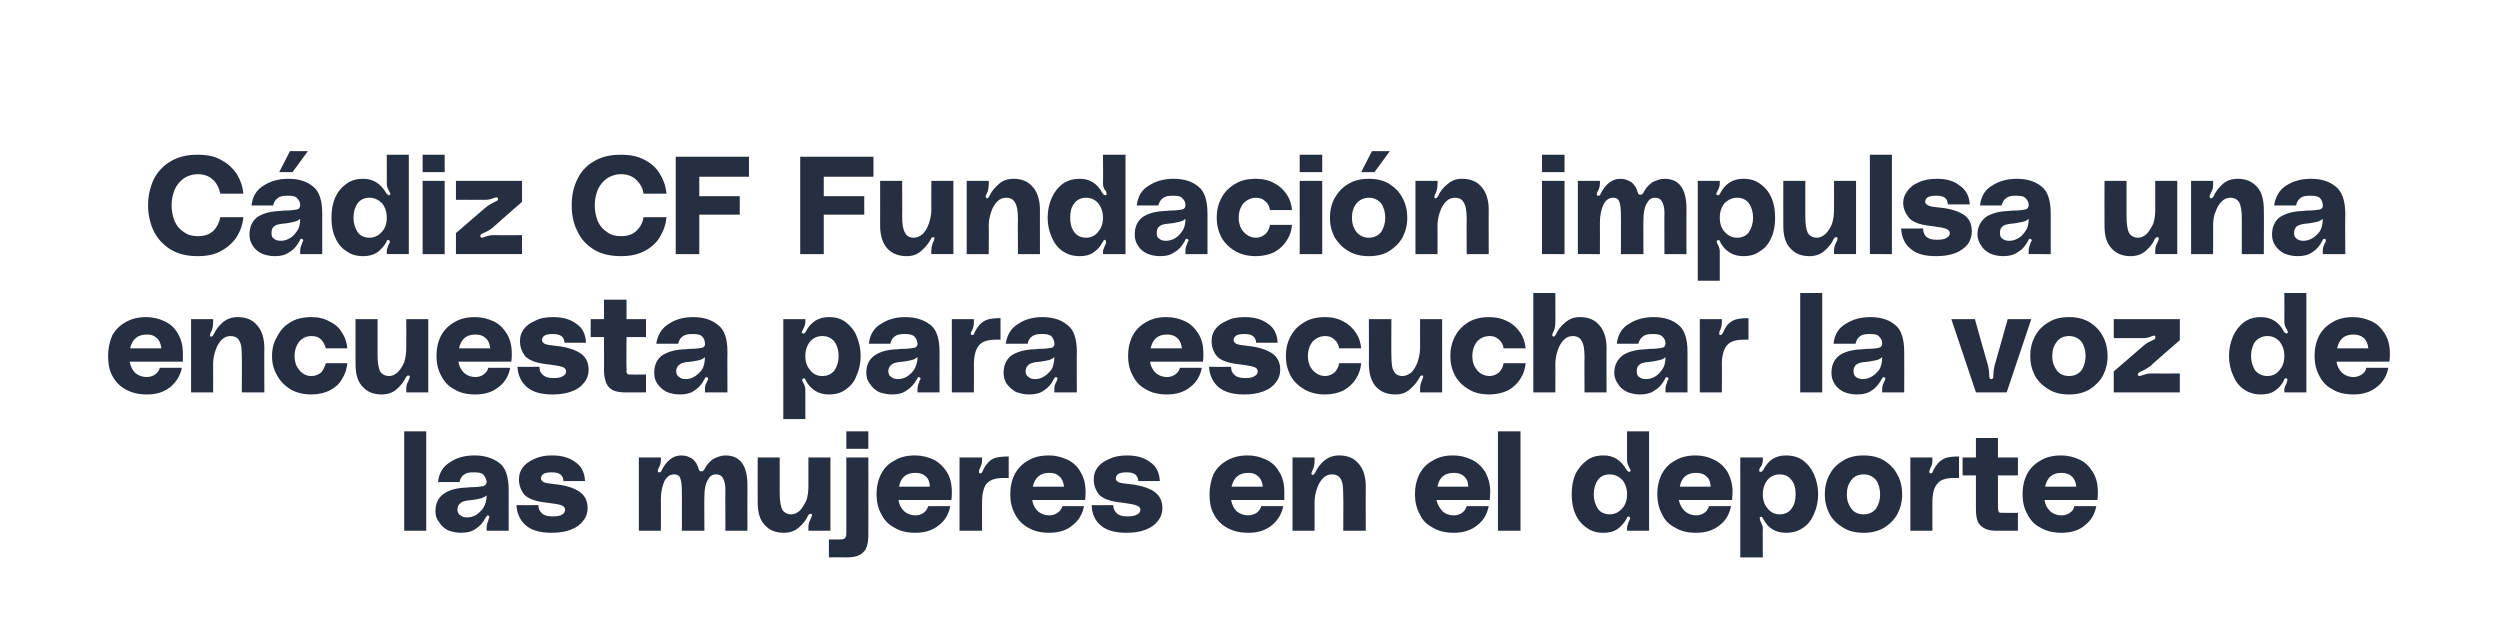
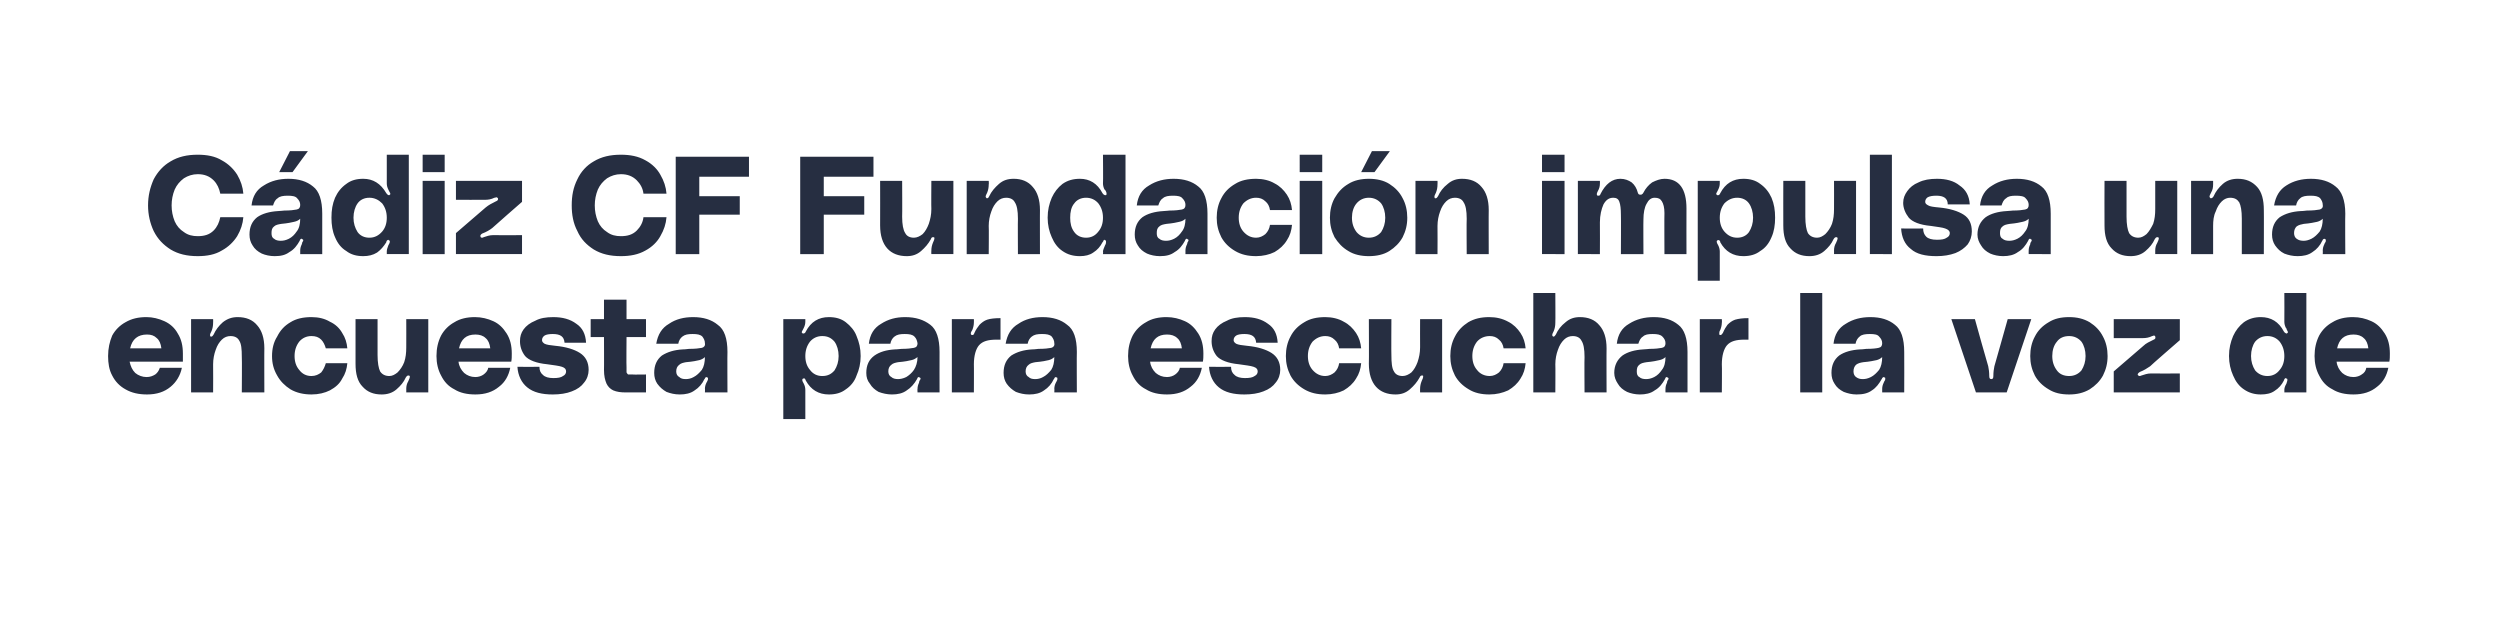
<svg xmlns="http://www.w3.org/2000/svg" version="1.1" width="488px" height="122.2px" viewBox="0 -28 488 122.2" style="top:-28px">
  <desc>C diz CF Fundaci n impulsa una encuesta para escuchar la voz de las mujeres en el deporte</desc>
  <defs />
  <g id="Polygon40141">
-     <path d="m83.2 56.2v19.4h-4.3V56.2h4.3zM85 71.8c0-1.5.5-2.6 1.6-3.4c1-.7 2.3-1.1 4-1.2c.6 0 1-.1 1.3-.1c1.1 0 1.9-.1 2.4-.2c.4-.1.7-.4.7-.9c-.1-.5-.3-.9-.6-1.3c-.4-.4-1-.5-1.9-.5c-.9 0-1.5.1-2 .5c-.4.3-.7.8-.8 1.4h-4.2c.2-1.8 1-3.1 2.4-3.9c1.3-.9 2.9-1.3 4.7-1.3c2 0 3.6.5 4.9 1.5c1.2.9 1.8 2.7 1.8 5.3c-.02.02 0 7.9 0 7.9H95s-.04-.73 0-.7c0-.4.1-.8.3-1.2c0-.1 0-.2.1-.4c.1-.1.1-.3.1-.4c0-.1 0-.2-.1-.2l-.1-.1c-.2 0-.3.1-.3.2c-.1.1-.1.2-.2.2c-.4.9-1.1 1.7-1.9 2.2c-.8.6-1.8.8-2.9.8c-.9 0-1.8-.2-2.6-.5c-.7-.4-1.3-.9-1.7-1.6c-.5-.6-.7-1.3-.7-2.1zm10-3.1c-.4.3-.8.5-1.2.6c-.4.1-1.3.3-2.6.4c-.5.1-1 .2-1.3.5c-.4.3-.6.7-.6 1.3c0 .5.2.9.6 1.1c.3.3.8.4 1.3.4c.4 0 1-.1 1.6-.4c.5-.3 1.1-.8 1.5-1.4c.4-.6.7-1.5.7-2.5zm10.1 1.9c0 .7.2 1.2.7 1.6c.4.4 1.1.6 2 .6c.9 0 1.6-.1 2-.4c.3-.2.5-.5.5-.9c0-.4-.2-.7-.8-.9c-.6-.2-1.5-.3-2.9-.5c-2.1-.2-3.6-.8-4.3-1.6c-.7-.9-1-1.9-1-2.9c0-.9.2-1.6.7-2.3c.5-.7 1.3-1.3 2.3-1.7c1-.5 2.1-.7 3.5-.7c1.8 0 3.3.4 4.5 1.3c1.2.8 1.8 2 1.9 3.7H110c-.1-1.2-.8-1.7-2.3-1.7c-.7 0-1.3.1-1.6.3c-.3.2-.5.5-.5.9c0 .3.2.5.5.7c.4.2 1.1.3 2.1.4c2.1.2 3.7.7 4.8 1.4c1.1.7 1.7 1.8 1.7 3.3c0 .9-.3 1.8-.9 2.5c-.5.7-1.3 1.3-2.4 1.7c-1 .4-2.3.6-3.7.6c-2.1 0-3.8-.4-5-1.4c-1.1-.9-1.8-2.3-1.9-4c.04.03 4.3 0 4.3 0c0 0 .01.03 0 0zm36.5-9.7c2.9 0 4.3 2 4.3 5.8c-.02.04 0 8.9 0 8.9h-4.3s-.04-7.99 0-8c0-1.1-.2-1.8-.5-2.3c-.3-.5-.7-.7-1.4-.7c-.7 0-1.2.4-1.6 1.2c-.4.7-.6 1.8-.6 3c-.05 0 0 6.8 0 6.8h-4.4s.03-7.67 0-7.7c0-1.1-.1-2-.3-2.5c-.2-.6-.6-.8-1.2-.8c-.8 0-1.4.4-1.9 1.3c-.4.9-.7 2.1-.7 3.5c.03-.01 0 6.2 0 6.2h-4.3V61.3h4.3s.03.58 0 .6c0 .4-.1.9-.4 1.4c-.1.2-.2.4-.2.6c0 .2.1.3.2.3h.1c.1 0 .2 0 .3-.1c.1-.1.1-.2.1-.2c1-2 2.3-3 3.9-3c.9 0 1.6.3 2.2.7c.6.5 1 1.2 1.2 2c.1.3.2.4.5.4c.2 0 .3 0 .3-.1c.1 0 .2-.1.3-.3c.4-.8 1-1.5 1.7-2c.8-.4 1.6-.7 2.4-.7zM153 76c-1.6 0-2.8-.5-3.7-1.5c-1-1-1.4-2.5-1.4-4.5c-.02-.02 0-8.7 0-8.7h4.3v7c0 1.5.2 2.6.5 3.2c.4.6 1 .9 1.8.9c.6 0 1.1-.3 1.6-.7c.5-.5.9-1.2 1.3-2c.3-.9.4-1.8.4-2.9v-5.5h4.3v14.3h-4.3v-.7c0-.5.1-1 .4-1.5c.2-.4.3-.7.3-.9c0-.1-.1-.2-.2-.2h-.1c-.2 0-.3.1-.5.4c-.4.9-1 1.6-1.8 2.3c-.8.7-1.8 1-2.9 1zm12.2-19.8h4.3v3.4h-4.3v-3.4zm4.3 20.2c0 1.6-.3 2.8-1 3.4c-.7.7-1.7 1-3.2 1c-.04-.02-3.5 0-3.5 0v-3.5s2.01.03 2 0c.4 0 .7 0 .9-.1c.2-.1.3-.2.4-.4c.1-.2.1-.5.1-1V61.3h4.3s.03 15.06 0 15.1zm16.3-8.4c0 .6 0 1.1-.1 1.6h-10.3c.1.9.5 1.6 1.1 2.2c.6.5 1.3.8 2.2.8c.6 0 1.2-.2 1.6-.5c.4-.3.7-.7.9-1.3h4.3c-.3 1.5-1 2.8-2.2 3.7c-1.2 1-2.7 1.5-4.6 1.5c-1.6 0-3-.3-4.1-1c-1.2-.6-2-1.5-2.6-2.7c-.6-1.1-.9-2.4-.9-3.8c0-1.5.3-2.8.9-4c.6-1.1 1.4-2 2.6-2.6c1.1-.7 2.5-1 4-1c1.3 0 2.5.3 3.6.8c1 .5 1.9 1.3 2.6 2.4c.7 1.1 1 2.4 1 3.9zm-7.1-3.7c-1.8 0-2.9.9-3.2 2.7h6c0-.9-.3-1.6-.8-2c-.5-.5-1.2-.7-2-.7zm12.7.1c.1 0 .3-.1.4-.4c.3-.7.6-1.2 1-1.6c.3-.4.8-.8 1.4-1c.7-.2 1.6-.3 2.7-.3v4.2h-.9c-1.6 0-2.7.3-3.4 1.1c-.6.7-.9 2-.9 3.7c-.03-.04 0 5.5 0 5.5h-4.4V61.3h4.4s-.03.69 0 .7c0 .4-.2.9-.4 1.4c-.2.3-.2.5-.2.7c0 .2.1.3.2.3h.1zm20.5 3.6c0 .6 0 1.1-.1 1.6h-10.3c.1.9.5 1.6 1.1 2.2c.6.5 1.3.8 2.2.8c.7 0 1.2-.2 1.6-.5c.5-.3.8-.7 1-1.3h4.2c-.3 1.5-1 2.8-2.2 3.7c-1.1 1-2.7 1.5-4.6 1.5c-1.6 0-2.9-.3-4.1-1c-1.1-.6-2-1.5-2.6-2.7c-.6-1.1-.9-2.4-.9-3.8c0-1.5.3-2.8.9-4c.6-1.1 1.5-2 2.6-2.6c1.1-.7 2.5-1 4.1-1c1.2 0 2.4.3 3.5.8c1.1.5 2 1.3 2.6 2.4c.7 1.1 1 2.4 1 3.9zm-7.1-3.7c-1.7 0-2.8.9-3.2 2.7h6.1c-.1-.9-.4-1.6-.9-2c-.5-.5-1.1-.7-2-.7zm12.5 6.3c0 .7.3 1.2.7 1.6c.4.4 1.1.6 2 .6c.9 0 1.6-.1 2-.4c.4-.2.6-.5.6-.9c0-.4-.3-.7-.9-.9c-.6-.2-1.5-.3-2.8-.5c-2.2-.2-3.7-.8-4.4-1.6c-.7-.9-1-1.9-1-2.9c0-.9.2-1.6.7-2.3c.5-.7 1.3-1.3 2.3-1.7c1-.5 2.2-.7 3.5-.7c1.8 0 3.3.4 4.5 1.3c1.2.8 1.8 2 1.9 3.7h-4.2c-.1-1.2-.8-1.7-2.3-1.7c-.7 0-1.2.1-1.6.3c-.3.2-.5.5-.5.9c0 .3.2.5.5.7c.4.2 1.1.3 2.2.4c2 .2 3.6.7 4.7 1.4c1.1.7 1.7 1.8 1.7 3.3c0 .9-.3 1.8-.9 2.5c-.5.7-1.3 1.3-2.4 1.7c-1 .4-2.2.6-3.7.6c-2.1 0-3.8-.4-5-1.4c-1.1-.9-1.8-2.3-1.8-4c-.05.03 4.2 0 4.2 0c0 0 .02.03 0 0zm33.4-2.6v1.6h-10.4c.2.9.5 1.6 1.1 2.2c.6.5 1.4.8 2.2.8c.7 0 1.2-.2 1.7-.5c.4-.3.7-.7.9-1.3h4.3c-.3 1.5-1.1 2.8-2.2 3.7c-1.2 1-2.7 1.5-4.6 1.5c-1.6 0-3-.3-4.2-1c-1.1-.6-2-1.5-2.6-2.7c-.6-1.1-.8-2.4-.8-3.8c0-1.5.3-2.8.8-4c.6-1.1 1.5-2 2.6-2.6c1.2-.7 2.5-1 4.1-1c1.3 0 2.4.3 3.5.8c1.1.5 2 1.3 2.6 2.4c.7 1.1 1 2.4 1 3.9zm-7-3.7c-1.8 0-2.9.9-3.3 2.7h6.1c-.1-.9-.4-1.6-.9-2c-.5-.5-1.1-.7-1.9-.7zm17.7-3.4c1.6 0 2.9.5 3.8 1.6c.9 1 1.4 2.5 1.4 4.5c-.03-.04 0 8.6 0 8.6h-4.4s.05-6.91 0-6.9c0-1.6-.1-2.6-.5-3.2c-.3-.6-.9-.9-1.7-.9c-.6 0-1.2.2-1.7.7c-.5.5-.9 1.1-1.2 2c-.3.8-.5 1.8-.5 2.8c.03.02 0 5.5 0 5.5h-4.3V61.3h4.3s.03.72 0 .7c0 .6-.1 1.1-.3 1.6c-.2.4-.3.6-.3.8c0 .1 0 .2.1.3h.2c.1 0 .3-.2.4-.4c.4-.9 1-1.7 1.8-2.4c.9-.7 1.8-1 2.9-1zm29.5 7.1c0 .6-.1 1.1-.1 1.6h-10.4c.2.9.6 1.6 1.2 2.2c.5.5 1.3.8 2.2.8c.6 0 1.2-.2 1.6-.5c.4-.3.7-.7.9-1.3h4.3c-.3 1.5-1 2.8-2.2 3.7c-1.2 1-2.7 1.5-4.6 1.5c-1.6 0-3-.3-4.1-1c-1.2-.6-2.1-1.5-2.6-2.7c-.6-1.1-.9-2.4-.9-3.8c0-1.5.3-2.8.9-4c.6-1.1 1.4-2 2.6-2.6c1.1-.7 2.4-1 4-1c1.3 0 2.4.3 3.5.8c1.1.5 2 1.3 2.7 2.4c.6 1.1 1 2.4 1 3.9zm-7.1-3.7c-1.8 0-2.9.9-3.2 2.7h6c0-.9-.3-1.6-.8-2c-.5-.5-1.2-.7-2-.7zm13-8.1v19.4h-4.4V56.2h4.4zm25.1 19.4h-4.3v-.5c0-.3.1-.7.3-1.2c.2-.3.3-.6.3-.7c0-.2-.1-.3-.2-.3l-.1-.1c-.1 0-.2.1-.3.2c-.1.2-.1.2-.1.3c-.5.8-1.1 1.5-1.8 2c-.8.5-1.6.7-2.7.7c-1.3 0-2.4-.3-3.3-1c-.9-.6-1.7-1.5-2.2-2.7c-.5-1.1-.7-2.4-.7-3.8c0-1.5.2-2.7.7-3.9c.5-1.1 1.3-2 2.2-2.7c.9-.7 2-1 3.3-1c2 0 3.4.9 4.5 2.8c.1.1.2.3.3.3c0 .1.2.1.3.1l.2-.2c0-.2-.1-.3-.2-.5l-.2-.4c-.2-.4-.3-.8-.3-1.2v-5.6h4.3v19.4zm-7.7-3.2c1 0 1.8-.4 2.5-1.2c.6-.7.9-1.6.9-2.7c0-1.1-.3-2-.9-2.8c-.7-.7-1.5-1.1-2.5-1.1c-1 0-1.8.4-2.3 1.1c-.5.7-.8 1.7-.8 2.8c0 1.1.3 2 .8 2.8c.5.7 1.3 1.1 2.3 1.1zm24-4.4c0 .6-.1 1.1-.1 1.6h-10.4c.2.9.6 1.6 1.2 2.2c.6.5 1.3.8 2.2.8c.6 0 1.2-.2 1.6-.5c.4-.3.7-.7.9-1.3h4.3c-.3 1.5-1 2.8-2.2 3.7c-1.2 1-2.7 1.5-4.6 1.5c-1.6 0-3-.3-4.1-1c-1.2-.6-2.1-1.5-2.6-2.7c-.6-1.1-.9-2.4-.9-3.8c0-1.5.3-2.8.9-4c.6-1.1 1.4-2 2.6-2.6c1.1-.7 2.5-1 4-1c1.3 0 2.5.3 3.5.8c1.1.5 2 1.3 2.7 2.4c.6 1.1 1 2.4 1 3.9zm-7.1-3.7c-1.8 0-2.9.9-3.2 2.7h6c0-.9-.3-1.6-.8-2c-.5-.5-1.2-.7-2-.7zm13-2.5c0 .4-.1.8-.3 1.2c-.1 0-.1.2-.3.4c-.1.2-.1.3-.1.5c0 0 0 .1.1.2h.2c.2 0 .3-.1.5-.4c1-1.9 2.4-2.8 4.4-2.8c1.3 0 2.4.3 3.4 1c.9.7 1.6 1.6 2.1 2.7c.5 1.2.8 2.4.8 3.9c0 1.4-.3 2.7-.8 3.8c-.5 1.2-1.2 2.1-2.1 2.7c-1 .7-2.1 1-3.4 1c-2 0-3.5-.9-4.4-2.7c-.1-.2-.2-.3-.3-.4c0 0-.1-.1-.2 0c-.2 0-.2.1-.2.3c0 .1.1.4.2.7c.2.4.4.8.4 1.2c-.04-.01 0 5.7 0 5.7h-4.4V61.3h4.4v.5s-.04-.02 0 0zm3.3 10.6c1 0 1.8-.4 2.3-1.1c.6-.8.8-1.7.8-2.8c0-1.1-.2-2.1-.8-2.8c-.5-.7-1.3-1.1-2.3-1.1c-1 0-1.8.4-2.4 1.1c-.6.8-.9 1.7-.9 2.8c0 1.1.3 2 .9 2.7c.6.8 1.4 1.2 2.4 1.2zm16.4-11.5c1.5 0 2.8.3 4 1c1.1.7 2 1.6 2.6 2.8c.6 1.1.9 2.4.9 3.8c0 1.4-.3 2.6-.9 3.8c-.6 1.1-1.5 2-2.6 2.7c-1.2.7-2.5 1-4 1c-1.6 0-2.9-.3-4-1c-1.2-.7-2.1-1.6-2.7-2.7c-.6-1.2-.9-2.4-.9-3.8c0-1.4.3-2.7.9-3.8c.6-1.2 1.5-2.1 2.7-2.8c1.1-.7 2.4-1 4-1zm0 11.5c1 0 1.8-.4 2.4-1.1c.5-.8.8-1.7.8-2.8c0-1.1-.3-2.1-.8-2.8c-.6-.7-1.4-1.1-2.4-1.1c-1.1 0-1.9.4-2.4 1.1c-.6.7-.9 1.7-.9 2.8c0 1.1.3 2 .9 2.8c.5.7 1.3 1.1 2.4 1.1zm13.1-8c.2 0 .3-.1.4-.4c.3-.7.7-1.2 1-1.6c.4-.4.9-.8 1.5-1c.6-.2 1.5-.3 2.6-.3v4.2h-.9c-1.6 0-2.7.3-3.3 1.1c-.7.7-1 2-1 3.7v5.5h-4.3V61.3h4.3v.7c0 .4-.1.9-.4 1.4c-.1.3-.2.5-.2.7c0 .2.1.3.3.3zm13.1.4v5.9c0 .5 0 .9.1 1c0 .2.1.3.3.4h.9c.01.04 2.6 0 2.6 0v3.5h-4c-1 0-1.8-.1-2.4-.4c-.6-.3-1.1-.7-1.4-1.3c-.3-.7-.4-1.5-.4-2.7v-6.4h-2.6v-3.5h2.6v-3.8h4.3v3.8h3.9v3.5H390zm19.5 3.2c0 .6 0 1.1-.1 1.6h-10.3c.1.9.5 1.6 1.1 2.2c.6.5 1.3.8 2.2.8c.7 0 1.2-.2 1.6-.5c.5-.3.8-.7.9-1.3h4.3c-.3 1.5-1 2.8-2.2 3.7c-1.1 1-2.7 1.5-4.6 1.5c-1.6 0-2.9-.3-4.1-1c-1.2-.6-2-1.5-2.6-2.7c-.6-1.1-.9-2.4-.9-3.8c0-1.5.3-2.8.9-4c.6-1.1 1.5-2 2.6-2.6c1.1-.7 2.5-1 4.1-1c1.2 0 2.4.3 3.5.8c1.1.5 1.9 1.3 2.6 2.4c.7 1.1 1 2.4 1 3.9zm-7.1-3.7c-1.8 0-2.8.9-3.2 2.7h6.1c-.1-.9-.4-1.6-.9-2c-.5-.5-1.2-.7-2-.7z" stroke="none" fill="#262e41" />
-   </g>
+     </g>
  <g id="Polygon40140">
    <path d="m35.7 41v1.6H25.3c.2.9.5 1.6 1.1 2.2c.6.5 1.4.8 2.2.8c.7 0 1.2-.2 1.7-.5c.4-.3.7-.7.9-1.3h4.3c-.3 1.5-1.1 2.8-2.2 3.7c-1.2 1-2.7 1.5-4.6 1.5c-1.6 0-3-.3-4.2-1c-1.1-.6-2-1.5-2.6-2.7c-.6-1.1-.8-2.4-.8-3.8c0-1.5.3-2.8.8-4c.6-1.1 1.5-2 2.6-2.6c1.2-.7 2.5-1 4.1-1c1.2 0 2.4.3 3.5.8c1.1.5 2 1.3 2.6 2.4c.7 1.1 1 2.4 1 3.9zm-7-3.7c-1.8 0-2.9.9-3.3 2.7h6.1c-.1-.9-.4-1.6-.9-2c-.5-.5-1.1-.7-1.9-.7zm17.7-3.4c1.6 0 2.9.5 3.8 1.6c.9 1 1.4 2.5 1.4 4.5c-.03-.04 0 8.6 0 8.6h-4.4s.05-6.91 0-6.9c0-1.6-.1-2.6-.5-3.2c-.3-.6-.9-.9-1.7-.9c-.6 0-1.2.2-1.7.7c-.5.5-.9 1.1-1.2 2c-.3.8-.5 1.8-.5 2.8c.03.02 0 5.5 0 5.5h-4.3V34.3h4.3s.03.72 0 .7c0 .6-.1 1.1-.3 1.6c-.2.4-.3.6-.3.8c0 .1 0 .2.1.3h.2c.1 0 .3-.2.4-.4c.4-.9 1-1.7 1.8-2.4c.9-.7 1.8-1 2.9-1zm6.7 7.6c0-1.4.3-2.7 1-3.8c.6-1.2 1.4-2.1 2.6-2.8c1.1-.7 2.5-1 4.1-1c1.4 0 2.6.3 3.6.9c1.1.5 1.9 1.3 2.4 2.2c.6.9.9 1.9 1 3h-4.2c-.2-.7-.5-1.3-.9-1.7c-.5-.5-1.1-.7-1.9-.7c-1 0-1.8.4-2.4 1.1c-.6.8-.9 1.7-.9 2.8c0 1.1.3 2 .9 2.7c.6.8 1.4 1.2 2.4 1.2c.8 0 1.4-.3 1.9-.7c.4-.5.7-1.1.9-1.8h4.2c-.1 1.1-.4 2.1-1 3c-.5 1-1.3 1.7-2.4 2.3c-1 .5-2.2.8-3.6.8c-1.5 0-2.9-.3-4.1-1c-1.1-.7-2-1.6-2.6-2.7c-.7-1.2-1-2.4-1-3.8zM74.5 49c-1.6 0-2.8-.5-3.7-1.5c-1-1-1.4-2.5-1.4-4.5c-.01-.02 0-8.7 0-8.7h4.3v7c0 1.5.2 2.6.5 3.2c.4.6 1 .9 1.8.9c.6 0 1.1-.3 1.6-.7c.5-.5 1-1.2 1.3-2c.3-.9.4-1.8.4-2.9c.02.02 0-5.5 0-5.5h4.3v14.3h-4.3s.02-.68 0-.7c0-.5.1-1 .4-1.5c.2-.4.3-.7.3-.9c0-.1-.1-.2-.2-.2h-.1c-.2 0-.3.1-.5.4c-.4.9-1 1.6-1.8 2.3c-.8.7-1.8 1-2.9 1zm25.4-8c0 .6 0 1.1-.1 1.6H89.5c.1.9.5 1.6 1.1 2.2c.6.5 1.3.8 2.2.8c.6 0 1.2-.2 1.6-.5c.4-.3.8-.7.9-1.3h4.3c-.3 1.5-1 2.8-2.2 3.7c-1.2 1-2.7 1.5-4.6 1.5c-1.6 0-3-.3-4.1-1c-1.2-.6-2-1.5-2.6-2.7c-.6-1.1-.9-2.4-.9-3.8c0-1.5.3-2.8.9-4c.6-1.1 1.5-2 2.6-2.6c1.1-.7 2.5-1 4-1c1.3 0 2.5.3 3.6.8c1.1.5 1.9 1.3 2.6 2.4c.7 1.1 1 2.4 1 3.9zm-7.1-3.7c-1.8 0-2.8.9-3.2 2.7h6.1c-.1-.9-.4-1.6-.9-2c-.5-.5-1.2-.7-2-.7zm12.5 6.3c0 .7.2 1.2.7 1.6c.4.4 1.1.6 2 .6c.9 0 1.5-.1 1.9-.4c.4-.2.6-.5.6-.9c0-.4-.2-.7-.8-.9c-.6-.2-1.5-.3-2.9-.5c-2.1-.2-3.6-.8-4.3-1.6c-.7-.9-1-1.9-1-2.9c0-.9.2-1.6.7-2.3c.5-.7 1.3-1.3 2.3-1.7c.9-.5 2.1-.7 3.5-.7c1.8 0 3.3.4 4.5 1.3c1.2.8 1.8 2 1.9 3.7h-4.2c-.1-1.2-.8-1.7-2.3-1.7c-.7 0-1.3.1-1.6.3c-.3.2-.5.5-.5.9c0 .3.2.5.5.7c.4.2 1.1.3 2.1.4c2.1.2 3.7.7 4.8 1.4c1.1.7 1.7 1.8 1.7 3.3c0 .9-.3 1.8-.9 2.5c-.5.7-1.3 1.3-2.4 1.7c-1 .4-2.3.6-3.7.6c-2.1 0-3.8-.4-5-1.4c-1.1-.9-1.8-2.3-1.9-4c.03.03 4.3 0 4.3 0c0 0 0 .03 0 0zm17-5.8s-.05 5.94 0 5.9v1c.1.2.2.3.3.4h.9c.05.04 2.6 0 2.6 0v3.5h-4c-.9 0-1.7-.1-2.4-.4c-.6-.3-1-.7-1.3-1.3c-.3-.7-.5-1.5-.5-2.7c.03.03 0-6.4 0-6.4h-2.6v-3.5h2.6v-3.8h4.4v3.8h3.8v3.5h-3.8zm5.4 7c0-1.5.5-2.6 1.5-3.4c1.1-.7 2.4-1.1 4.1-1.2c.6 0 1-.1 1.2-.1c1.2 0 2-.1 2.5-.2c.4-.1.7-.4.6-.9c0-.5-.2-.9-.5-1.3c-.4-.4-1-.5-1.9-.5c-.9 0-1.5.1-2 .5c-.4.3-.7.8-.8 1.4h-4.3c.3-1.8 1.1-3.1 2.5-3.9c1.3-.9 2.9-1.3 4.7-1.3c2 0 3.6.5 4.8 1.5c1.3.9 1.9 2.7 1.9 5.3c-.04.02 0 7.9 0 7.9h-4.4s.04-.73 0-.7c0-.4.1-.8.3-1.2c.1-.1.1-.2.2-.4c.1-.1.1-.3.1-.4c0-.1 0-.2-.1-.2l-.2-.1c-.1 0-.2.1-.3.2c0 .1 0 .2-.1.2c-.4.9-1.1 1.7-1.9 2.2c-.8.6-1.8.8-2.9.8c-1 0-1.8-.2-2.6-.5c-.7-.4-1.3-.9-1.8-1.6c-.4-.6-.6-1.3-.6-2.1zm9.9-3.1c-.3.3-.7.5-1.1.6c-.4.1-1.3.3-2.6.4c-.5.1-1 .2-1.3.5c-.4.3-.6.7-.6 1.3c0 .5.2.9.6 1.1c.3.3.7.4 1.3.4c.4 0 1-.1 1.5-.4c.6-.3 1.1-.8 1.6-1.4c.4-.6.6-1.5.6-2.5zm19.6-6.9c0 .4-.1.8-.3 1.2l-.2.4c-.1.2-.2.3-.2.5l.2.2h.1c.2 0 .4-.1.5-.4c1-1.9 2.5-2.8 4.5-2.8c1.3 0 2.4.3 3.3 1c.9.7 1.7 1.6 2.1 2.7c.5 1.2.8 2.4.8 3.9c0 1.4-.3 2.7-.8 3.8c-.4 1.2-1.2 2.1-2.1 2.7c-.9.7-2 1-3.3 1c-2 0-3.5-.9-4.5-2.7c-.1-.2-.1-.3-.2-.4c-.1 0-.2-.1-.3 0c-.1 0-.2.1-.2.3c0 .1.1.4.3.7c.2.4.3.8.3 1.2v5.7h-4.3V34.3h4.3v.5s-.01-.02 0 0zm3.3 10.6c1.1 0 1.8-.4 2.4-1.1c.5-.8.8-1.7.8-2.8c0-1.1-.3-2.1-.8-2.8c-.6-.7-1.3-1.1-2.4-1.1c-1 0-1.8.4-2.4 1.1c-.6.8-.9 1.7-.9 2.8c0 1.1.3 2 .9 2.7c.6.8 1.4 1.2 2.4 1.2zm8.6-.6c0-1.5.5-2.6 1.6-3.4c1-.7 2.3-1.1 4-1.2c.6 0 1-.1 1.3-.1c1.1 0 1.9-.1 2.4-.2c.5-.1.7-.4.7-.9c-.1-.5-.2-.9-.6-1.3c-.4-.4-1-.5-1.9-.5c-.9 0-1.5.1-2 .5c-.4.3-.7.8-.8 1.4h-4.2c.2-1.8 1-3.1 2.4-3.9c1.4-.9 2.9-1.3 4.7-1.3c2 0 3.6.5 4.9 1.5c1.2.9 1.8 2.7 1.8 5.3c-.02.02 0 7.9 0 7.9h-4.3s-.04-.73 0-.7c0-.4.1-.8.3-1.2c0-.1 0-.2.1-.4c.1-.1.2-.3.2-.4c0-.1-.1-.2-.2-.2l-.1-.1c-.2 0-.3.1-.3.2c-.1.1-.1.2-.1.2c-.5.9-1.2 1.7-2 2.2c-.8.6-1.8.8-2.9.8c-.9 0-1.8-.2-2.6-.5c-.7-.4-1.3-.9-1.7-1.6c-.5-.6-.7-1.3-.7-2.1zm10-3.1c-.4.3-.7.5-1.2.6c-.4.1-1.3.3-2.6.4c-.5.1-1 .2-1.3.5c-.4.3-.6.7-.6 1.3c0 .5.2.9.6 1.1c.3.3.8.4 1.3.4c.4 0 1-.1 1.6-.4c.5-.3 1.1-.8 1.5-1.4c.4-.6.7-1.5.7-2.5zm10.7-4.3c.2 0 .3-.1.4-.4c.3-.7.7-1.2 1-1.6c.4-.4.9-.8 1.5-1c.6-.2 1.5-.3 2.6-.3v4.2h-.8c-1.6 0-2.7.3-3.4 1.1c-.6.7-1 2-1 3.7c.03-.04 0 5.5 0 5.5h-4.3V34.3h4.3s.03.69 0 .7c0 .4-.1.9-.3 1.4c-.2.3-.3.5-.3.7c0 .2.1.3.3.3zm6.1 7.4c0-1.5.5-2.6 1.5-3.4c1.1-.7 2.4-1.1 4.1-1.2c.6 0 1-.1 1.2-.1c1.2 0 2-.1 2.5-.2c.4-.1.7-.4.6-.9c0-.5-.2-.9-.5-1.3c-.4-.4-1-.5-1.9-.5c-.9 0-1.5.1-2 .5c-.4.3-.7.8-.8 1.4h-4.3c.3-1.8 1.1-3.1 2.5-3.9c1.3-.9 2.9-1.3 4.7-1.3c2 0 3.6.5 4.8 1.5c1.3.9 1.9 2.7 1.9 5.3c-.04.02 0 7.9 0 7.9h-4.4s.04-.73 0-.7c0-.4.1-.8.3-1.2c.1-.1.1-.2.2-.4c.1-.1.1-.3.1-.4c0-.1 0-.2-.1-.2l-.2-.1c-.1 0-.2.1-.3.2c0 .1 0 .2-.1.2c-.4.9-1.1 1.7-1.9 2.2c-.8.6-1.8.8-2.9.8c-1 0-1.8-.2-2.6-.5c-.7-.4-1.3-.9-1.8-1.6c-.4-.6-.6-1.3-.6-2.1zm9.9-3.1c-.3.3-.7.5-1.1.6c-.4.1-1.3.3-2.6.4c-.5.1-1 .2-1.3.5c-.4.3-.6.7-.6 1.3c0 .5.2.9.6 1.1c.3.3.7.4 1.3.4c.4 0 1-.1 1.5-.4c.6-.3 1.1-.8 1.6-1.4c.4-.6.6-1.5.6-2.5zm29.1-.7c0 .6 0 1.1-.1 1.6h-10.3c.1.9.5 1.6 1.1 2.2c.6.5 1.3.8 2.2.8c.6 0 1.2-.2 1.6-.5c.4-.3.8-.7.9-1.3h4.3c-.3 1.5-1 2.8-2.2 3.7c-1.2 1-2.7 1.5-4.6 1.5c-1.6 0-3-.3-4.1-1c-1.2-.6-2-1.5-2.6-2.7c-.6-1.1-.9-2.4-.9-3.8c0-1.5.3-2.8.9-4c.6-1.1 1.5-2 2.6-2.6c1.1-.7 2.5-1 4-1c1.3 0 2.5.3 3.6.8c1.1.5 1.9 1.3 2.6 2.4c.7 1.1 1 2.4 1 3.9zm-7.1-3.7c-1.8 0-2.8.9-3.2 2.7h6.1c-.1-.9-.4-1.6-.9-2c-.5-.5-1.2-.7-2-.7zm12.5 6.3c0 .7.2 1.2.7 1.6c.4.4 1.1.6 2 .6c.9 0 1.5-.1 1.9-.4c.4-.2.6-.5.6-.9c0-.4-.2-.7-.8-.9c-.6-.2-1.5-.3-2.9-.5c-2.1-.2-3.6-.8-4.3-1.6c-.7-.9-1-1.9-1-2.9c0-.9.2-1.6.7-2.3c.5-.7 1.3-1.3 2.3-1.7c.9-.5 2.1-.7 3.5-.7c1.8 0 3.3.4 4.5 1.3c1.2.8 1.8 2 1.9 3.7h-4.2c-.1-1.2-.8-1.7-2.3-1.7c-.7 0-1.3.1-1.6.3c-.3.2-.5.5-.5.9c0 .3.2.5.5.7c.4.2 1.1.3 2.1.4c2.1.2 3.7.7 4.8 1.4c1.1.7 1.7 1.8 1.7 3.3c0 .9-.3 1.8-.9 2.5c-.5.7-1.3 1.3-2.4 1.7c-1 .4-2.3.6-3.7.6c-2.1 0-3.8-.4-5-1.4c-1.1-.9-1.8-2.3-1.9-4c.03.03 4.3 0 4.3 0c0 0 0 .03 0 0zm10.7-2.1c0-1.4.3-2.7.9-3.8c.6-1.2 1.5-2.1 2.7-2.8c1.1-.7 2.5-1 4.1-1c1.3 0 2.6.3 3.6.9c1 .5 1.8 1.3 2.4 2.2c.6.9.9 1.9 1 3h-4.3c-.1-.7-.4-1.3-.9-1.7c-.5-.5-1.1-.7-1.8-.7c-1 0-1.8.4-2.5 1.1c-.6.8-.9 1.7-.9 2.8c0 1.1.3 2 .9 2.7c.7.8 1.5 1.2 2.5 1.2c.7 0 1.3-.3 1.8-.7c.5-.5.8-1.1.9-1.8h4.3c-.1 1.1-.4 2.1-1 3c-.6 1-1.4 1.7-2.4 2.3c-1 .5-2.3.8-3.6.8c-1.6 0-2.9-.3-4.1-1c-1.2-.7-2.1-1.6-2.7-2.7c-.6-1.2-.9-2.4-.9-3.8zm21.4 7.5c-1.6 0-2.9-.5-3.8-1.5c-.9-1-1.4-2.5-1.4-4.5c.04-.02 0-8.7 0-8.7h4.4s-.04 6.96 0 7c0 1.5.1 2.6.5 3.2c.3.6.9.9 1.7.9c.6 0 1.2-.3 1.7-.7c.5-.5.9-1.2 1.2-2c.3-.9.5-1.8.5-2.9c-.02.02 0-5.5 0-5.5h4.3v14.3h-4.3s-.02-.68 0-.7c0-.5.1-1 .3-1.5c.2-.4.3-.7.3-.9c0-.1 0-.2-.1-.2h-.2c-.1 0-.3.1-.4.4c-.5.9-1.1 1.6-1.9 2.3c-.8.7-1.7 1-2.8 1zm10.7-7.5c0-1.4.3-2.7.9-3.8c.6-1.2 1.5-2.1 2.6-2.8c1.2-.7 2.5-1 4.1-1c1.4 0 2.6.3 3.7.9c1 .5 1.8 1.3 2.4 2.2c.6.9.9 1.9 1 3h-4.3c-.1-.7-.4-1.3-.9-1.7c-.5-.5-1.1-.7-1.8-.7c-1 0-1.9.4-2.5 1.1c-.6.8-.9 1.7-.9 2.8c0 1.1.3 2 .9 2.7c.6.8 1.5 1.2 2.5 1.2c.7 0 1.3-.3 1.8-.7c.5-.5.8-1.1.9-1.8h4.3c-.1 1.1-.4 2.1-1 3c-.6 1-1.4 1.7-2.4 2.3c-1.1.5-2.3.8-3.7.8c-1.5 0-2.9-.3-4-1c-1.2-.7-2.1-1.6-2.7-2.7c-.6-1.2-.9-2.4-.9-3.8zm25.3-7.6c1.6 0 2.9.5 3.8 1.6c.9 1 1.4 2.5 1.4 4.5c-.03-.04 0 8.6 0 8.6h-4.3s-.05-6.91 0-6.9c0-1.6-.2-2.6-.6-3.2c-.3-.6-.9-.9-1.7-.9c-.6 0-1.2.2-1.7.7c-.5.5-.9 1.1-1.2 2c-.3.8-.5 1.8-.5 2.8c.04.02 0 5.5 0 5.5h-4.3V29.2h4.3s.04 5.82 0 5.8c0 .6-.1 1.1-.3 1.6c-.2.4-.3.6-.3.8c0 .1 0 .2.2.3h.1c.1 0 .3-.2.4-.4c.4-.9 1-1.7 1.9-2.4c.8-.7 1.7-1 2.8-1zm6.7 10.9c0-1.5.6-2.6 1.6-3.4c1-.7 2.4-1.1 4.1-1.2c.5 0 .9-.1 1.2-.1c1.1 0 1.9-.1 2.4-.2c.5-.1.7-.4.7-.9c0-.5-.2-.9-.6-1.3c-.4-.4-1-.5-1.9-.5c-.9 0-1.5.1-1.9.5c-.5.3-.7.8-.9 1.4h-4.2c.2-1.8 1-3.1 2.4-3.9c1.4-.9 3-1.3 4.8-1.3c2 0 3.6.5 4.8 1.5c1.2.9 1.8 2.7 1.8 5.3v7.9h-4.3s-.02-.73 0-.7c0-.4.1-.8.3-1.2c0-.1 0-.2.1-.4c.1-.1.2-.3.2-.4c0-.1-.1-.2-.2-.2l-.1-.1c-.2 0-.3.1-.3.2c-.1.1-.1.2-.1.2c-.5.9-1.1 1.7-2 2.2c-.8.6-1.8.8-2.9.8c-.9 0-1.8-.2-2.5-.5c-.8-.4-1.4-.9-1.8-1.6c-.4-.6-.7-1.3-.7-2.1zm10-3.1c-.3.3-.7.5-1.2.6c-.4.1-1.3.3-2.5.4c-.6.1-1.1.2-1.4.5c-.4.3-.5.7-.5 1.3c0 .5.1.9.5 1.1c.3.3.8.4 1.3.4c.5 0 1-.1 1.6-.4c.6-.3 1.1-.8 1.5-1.4c.5-.6.7-1.5.7-2.5zm10.7-4.3c.2 0 .3-.1.5-.4c.3-.7.6-1.2.9-1.6c.4-.4.9-.8 1.5-1c.7-.2 1.5-.3 2.6-.3v4.2h-.8c-1.6 0-2.7.3-3.4 1.1c-.6.7-1 2-1 3.7c.05-.04 0 5.5 0 5.5h-4.3V34.3h4.3s.05.69 0 .7c0 .4-.1.9-.3 1.4c-.2.3-.2.5-.2.7c0 .2 0 .3.2.3zm19.9-8.2v19.4h-4.3V29.2h4.3zm1.8 15.6c0-1.5.5-2.6 1.5-3.4c1-.7 2.4-1.1 4.1-1.2c.6 0 1-.1 1.2-.1c1.2 0 2-.1 2.4-.2c.5-.1.7-.4.7-.9c0-.5-.2-.9-.6-1.3c-.3-.4-.9-.5-1.8-.5c-.9 0-1.6.1-2 .5c-.4.3-.7.8-.8 1.4h-4.3c.2-1.8 1-3.1 2.4-3.9c1.4-.9 3-1.3 4.8-1.3c2 0 3.6.5 4.8 1.5c1.2.9 1.8 2.7 1.8 5.3c.03.02 0 7.9 0 7.9h-4.3v-.7c0-.4.1-.8.3-1.2c0-.1.1-.2.2-.4c.1-.1.1-.3.1-.4c0-.1 0-.2-.1-.2l-.2-.1c-.1 0-.2.1-.3.2c0 .1-.1.2-.1.2c-.5.9-1.1 1.7-1.9 2.2c-.8.6-1.8.8-3 .8c-.9 0-1.7-.2-2.5-.5c-.8-.4-1.4-.9-1.8-1.6c-.4-.6-.6-1.3-.6-2.1zm9.9-3.1c-.3.3-.7.5-1.1.6c-.5.1-1.3.3-2.6.4c-.6.1-1 .2-1.4.5c-.3.3-.5.7-.5 1.3c0 .5.2.9.5 1.1c.4.3.8.4 1.3.4c.5 0 1-.1 1.6-.4c.6-.3 1.1-.8 1.6-1.4c.4-.6.6-1.5.6-2.5zm20.7 1.8c.1.5.2 1.1.2 1.9c0 .4.1.6.4.6c.3 0 .4-.2.4-.6c0-.8.1-1.4.2-1.9c.01.02 2.6-9.2 2.6-9.2h4.6l-4.8 14.3h-6l-4.8-14.3h4.6s2.57 9.22 2.6 9.2zm15.8-9.6c1.5 0 2.8.3 4 1c1.1.7 2 1.6 2.6 2.8c.6 1.1.9 2.4.9 3.8c0 1.4-.3 2.6-.9 3.8c-.6 1.1-1.5 2-2.6 2.7c-1.2.7-2.5 1-4 1c-1.6 0-2.9-.3-4-1c-1.2-.7-2.1-1.6-2.7-2.7c-.6-1.2-.9-2.4-.9-3.8c0-1.4.3-2.7.9-3.8c.6-1.2 1.5-2.1 2.7-2.8c1.1-.7 2.4-1 4-1zm0 11.5c1 0 1.8-.4 2.4-1.1c.5-.8.8-1.7.8-2.8c0-1.1-.3-2.1-.8-2.8c-.6-.7-1.4-1.1-2.4-1.1c-1.1 0-1.9.4-2.4 1.1c-.6.7-.9 1.7-.9 2.8c0 1.1.3 2 .9 2.8c.5.7 1.3 1.1 2.4 1.1zm14.5-5.9c.5-.5 1.2-.8 2-1.2c.3-.1.4-.3.3-.6c0-.1-.1-.2-.3-.2c0 0-.2.1-.3.1c-.6.3-1.2.4-1.8.4c-.02.02-5.7 0-5.7 0v-3.7h12.9v4.1s-5.84 5.07-5.8 5.1c-.6.4-1.2.8-2 1.1c-.3.2-.5.4-.4.6c.1.1.2.2.3.2c.1 0 .2 0 .4-.1c.6-.2 1.2-.4 1.8-.4c-.01.03 5.7 0 5.7 0v3.7h-12.9v-4.1l5.8-5zm31.8 9.1h-4.3s.03-.51 0-.5c0-.3.1-.7.4-1.2c.1-.3.2-.6.2-.7c0-.2 0-.3-.2-.3l-.1-.1c-.1 0-.2.1-.3.2c0 .2-.1.2-.1.3c-.4.8-1 1.5-1.8 2c-.7.5-1.6.7-2.7.7c-1.2 0-2.3-.3-3.3-1c-.9-.6-1.6-1.5-2.1-2.7c-.5-1.1-.8-2.4-.8-3.8c0-1.5.3-2.7.8-3.9c.5-1.1 1.2-2 2.1-2.7c1-.7 2.1-1 3.3-1c2 0 3.5.9 4.5 2.8c.1.1.2.3.3.3c.1.1.2.1.3.1l.2-.2c0-.2-.1-.3-.2-.5c-.1-.2-.1-.4-.2-.4c-.2-.4-.3-.8-.3-1.2c.03-.02 0-5.6 0-5.6h4.3v19.4zm-7.6-3.2c1 0 1.8-.4 2.4-1.2c.6-.7.9-1.6.9-2.7c0-1.1-.3-2-.9-2.8c-.6-.7-1.4-1.1-2.4-1.1c-1 0-1.8.4-2.4 1.1c-.5.7-.8 1.7-.8 2.8c0 1.1.3 2 .8 2.8c.6.7 1.4 1.1 2.4 1.1zm23.9-4.4c0 .6 0 1.1-.1 1.6h-10.3c.1.9.5 1.6 1.1 2.2c.6.5 1.3.8 2.2.8c.6 0 1.2-.2 1.6-.5c.5-.3.8-.7.9-1.3h4.3c-.3 1.5-1 2.8-2.2 3.7c-1.2 1-2.7 1.5-4.6 1.5c-1.6 0-3-.3-4.1-1c-1.2-.6-2-1.5-2.6-2.7c-.6-1.1-.9-2.4-.9-3.8c0-1.5.3-2.8.9-4c.6-1.1 1.5-2 2.6-2.6c1.1-.7 2.5-1 4-1c1.3 0 2.5.3 3.6.8c1.1.5 1.9 1.3 2.6 2.4c.7 1.1 1 2.4 1 3.9zm-7.1-3.7c-1.8 0-2.8.9-3.2 2.7h6.1c-.1-.9-.4-1.6-.9-2c-.5-.5-1.2-.7-2-.7z" stroke="none" fill="#262e41" />
  </g>
  <g id="Polygon40139">
    <path d="m28.9 12.1c0-1.9.4-3.5 1.1-5.1c.8-1.5 1.9-2.7 3.3-3.5c1.5-.9 3.2-1.3 5.3-1.3c1.8 0 3.4.3 4.7 1.1c1.3.7 2.3 1.7 3 2.8c.7 1.2 1.1 2.4 1.2 3.7H43c-.2-1-.6-1.9-1.3-2.6c-.8-.8-1.8-1.2-3.1-1.2c-1 0-1.9.3-2.7.8c-.8.6-1.4 1.3-1.8 2.2c-.4 1-.6 2-.6 3.1c0 1.1.2 2.1.6 3.1c.4.9 1 1.6 1.8 2.1c.8.6 1.7.8 2.7.8c1.3 0 2.3-.3 3.1-1.1c.7-.7 1.1-1.6 1.3-2.6h4.5c-.1 1.3-.5 2.5-1.2 3.7c-.7 1.1-1.7 2.1-3 2.8c-1.3.8-2.9 1.1-4.7 1.1c-2.1 0-3.8-.4-5.3-1.3c-1.4-.9-2.5-2-3.3-3.6c-.7-1.5-1.1-3.2-1.1-5zM56.6 1.5h3.5l-3 4.1h-2.6l2.1-4.1zm-7.9 16.3c0-1.5.5-2.6 1.5-3.4c1-.7 2.4-1.1 4.1-1.2c.5 0 .9-.1 1.2-.1c1.1 0 1.9-.1 2.4-.2c.5-.1.7-.4.7-.9c0-.5-.2-.9-.6-1.3c-.3-.4-1-.5-1.8-.5c-.9 0-1.6.1-2 .5c-.5.3-.7.8-.9 1.4h-4.2c.2-1.8 1-3.1 2.4-3.9c1.4-.9 3-1.3 4.8-1.3c2 0 3.6.5 4.8 1.5c1.2.9 1.8 2.7 1.8 5.3v7.9h-4.3v-.7c0-.4.1-.8.3-1.2c0-.1.1-.2.1-.4c.1-.1.2-.3.2-.4c0-.1-.1-.2-.2-.2l-.1-.1c-.2 0-.3.1-.3.2c-.1.1-.1.2-.1.2c-.5.9-1.1 1.7-2 2.2c-.8.6-1.7.8-2.9.8c-.9 0-1.8-.2-2.5-.5c-.8-.4-1.4-.9-1.8-1.6c-.4-.6-.6-1.3-.6-2.1zm9.9-3.1c-.3.3-.7.5-1.2.6c-.4.1-1.3.3-2.5.4c-.6.1-1.1.2-1.4.5c-.4.3-.5.7-.5 1.3c0 .5.1.9.5 1.1c.3.3.8.4 1.3.4c.5 0 1-.1 1.6-.4c.6-.3 1.1-.8 1.5-1.4c.5-.6.7-1.5.7-2.5zm21.2 6.9h-4.3v-.5c0-.3.1-.7.3-1.2c.2-.3.3-.6.3-.7c0-.2-.1-.3-.2-.3l-.1-.1c-.1 0-.2.1-.3.2c-.1.2-.1.2-.1.3c-.5.8-1.1 1.5-1.8 2c-.8.5-1.7.7-2.7.7c-1.3 0-2.4-.3-3.3-1c-1-.6-1.7-1.5-2.2-2.7c-.5-1.1-.7-2.4-.7-3.8c0-1.5.2-2.7.7-3.9c.5-1.1 1.2-2 2.2-2.7c.9-.7 2-1 3.3-1c1.9 0 3.4.9 4.5 2.8c.1.1.2.3.3.3c0 .1.2.1.3.1l.2-.2c0-.2-.1-.3-.2-.5l-.2-.4c-.2-.4-.3-.8-.3-1.2V2.2h4.3v19.4zm-7.7-3.2c1 0 1.8-.4 2.5-1.2c.6-.7.9-1.6.9-2.7c0-1.1-.3-2-.9-2.8c-.7-.7-1.5-1.1-2.5-1.1c-1 0-1.8.4-2.3 1.1c-.5.7-.8 1.7-.8 2.8c0 1.1.3 2 .8 2.8c.5.7 1.3 1.1 2.3 1.1zM82.5 2.2h4.3v3.4h-4.3V2.2zm0 5.1h4.3v14.3h-4.3V7.3zm12.3 5.2c.6-.5 1.2-.8 2-1.2c.3-.1.5-.3.4-.6c-.1-.1-.2-.2-.3-.2c-.1 0-.2.1-.4.1c-.6.3-1.2.4-1.8.4c.01.02-5.7 0-5.7 0V7.3h12.9v4.1s-5.81 5.07-5.8 5.1c-.5.4-1.2.8-2 1.1c-.3.2-.4.4-.3.6c0 .1.1.2.3.2c0 0 .2 0 .3-.1c.6-.2 1.2-.4 1.8-.4c.02.03 5.7 0 5.7 0v3.7H89v-4.1l5.8-5zm16.8-.4c0-1.9.3-3.5 1.1-5.1c.7-1.5 1.8-2.7 3.2-3.5c1.5-.9 3.2-1.3 5.3-1.3c1.8 0 3.4.3 4.8 1.1c1.3.7 2.3 1.7 2.9 2.8c.7 1.2 1.1 2.4 1.2 3.7h-4.5c-.1-1-.6-1.9-1.3-2.6c-.8-.8-1.8-1.2-3.1-1.2c-1 0-1.9.3-2.7.8c-.8.6-1.4 1.3-1.8 2.2c-.4 1-.6 2-.6 3.1c0 1.1.2 2.1.6 3.1c.4.9 1 1.6 1.8 2.1c.8.6 1.7.8 2.7.8c1.3 0 2.3-.3 3.1-1.1c.7-.7 1.2-1.6 1.3-2.6h4.5c-.1 1.3-.5 2.5-1.2 3.7c-.6 1.1-1.6 2.1-2.9 2.8c-1.4.8-3 1.1-4.8 1.1c-2.1 0-3.8-.4-5.3-1.3c-1.4-.9-2.5-2-3.2-3.6c-.8-1.5-1.1-3.2-1.1-5zm20.3-9.5h14.3v3.9h-9.7v3.8h7.9v3.6h-7.9v7.7h-4.6v-19zm24.3 0h14.3v3.9h-9.7v3.8h7.9v3.6h-7.9v7.7h-4.6v-19zM177 22c-1.6 0-2.9-.5-3.8-1.5c-.9-1-1.4-2.5-1.4-4.5c.02-.02 0-8.7 0-8.7h4.3s.04 6.96 0 7c0 1.5.2 2.6.6 3.2c.3.6.9.9 1.7.9c.6 0 1.2-.3 1.7-.7c.5-.5.9-1.2 1.2-2c.3-.9.5-1.8.5-2.9c-.04.02 0-5.5 0-5.5h4.3v14.3h-4.3s-.04-.68 0-.7c0-.5.1-1 .3-1.5c.2-.4.3-.7.3-.9c0-.1 0-.2-.2-.2h-.1c-.2 0-.3.1-.4.4c-.5.9-1.1 1.6-1.9 2.3c-.8.7-1.7 1-2.8 1zm20.9-15.1c1.5 0 2.8.5 3.7 1.6c.9 1 1.4 2.5 1.4 4.5c-.02-.04 0 8.6 0 8.6h-4.3s-.04-6.91 0-6.9c0-1.6-.2-2.6-.6-3.2c-.3-.6-.9-.9-1.7-.9c-.6 0-1.2.2-1.7.7c-.5.5-.9 1.1-1.2 2c-.3.8-.5 1.8-.5 2.8c.05.02 0 5.5 0 5.5h-4.3V7.3h4.3s.05.72 0 .7c0 .6-.1 1.1-.3 1.6c-.2.4-.3.6-.3.8c0 .1.1.2.2.3h.1c.2 0 .3-.2.4-.4c.4-.9 1.1-1.7 1.9-2.4c.8-.7 1.7-1 2.9-1zm21.8 14.7h-4.4s.05-.51 0-.5c0-.3.2-.7.4-1.2c.2-.3.2-.6.2-.7c0-.2 0-.3-.2-.3l-.1-.1c-.1 0-.2.1-.2.2c-.1.2-.1.2-.2.3c-.4.8-1 1.5-1.8 2c-.7.5-1.6.7-2.6.7c-1.3 0-2.4-.3-3.4-1c-.9-.6-1.6-1.5-2.1-2.7c-.5-1.1-.8-2.4-.8-3.8c0-1.5.3-2.7.8-3.9c.5-1.1 1.2-2 2.1-2.7c1-.7 2.1-1 3.4-1c1.9 0 3.4.9 4.4 2.8c.1.1.2.3.3.3c.1.1.2.1.4.1c.1-.1.1-.2.1-.2c0-.2 0-.3-.1-.5c-.1-.2-.2-.4-.3-.4c-.2-.4-.3-.8-.3-1.2c.05-.02 0-5.6 0-5.6h4.4v19.4zm-7.7-3.2c1 0 1.8-.4 2.4-1.2c.6-.7.9-1.6.9-2.7c0-1.1-.3-2-.9-2.8c-.6-.7-1.4-1.1-2.4-1.1c-1 0-1.8.4-2.3 1.1c-.6.7-.8 1.7-.8 2.8c0 1.1.2 2 .8 2.8c.5.7 1.3 1.1 2.3 1.1zm9.5-.6c0-1.5.5-2.6 1.5-3.4c1-.7 2.4-1.1 4.1-1.2c.5 0 .9-.1 1.2-.1c1.1 0 1.9-.1 2.4-.2c.5-.1.7-.4.7-.9c0-.5-.2-.9-.6-1.3c-.3-.4-1-.5-1.8-.5c-.9 0-1.6.1-2 .5c-.5.3-.7.8-.9 1.4h-4.2c.2-1.8 1-3.1 2.4-3.9c1.4-.9 3-1.3 4.8-1.3c2 0 3.6.5 4.8 1.5c1.2.9 1.8 2.7 1.8 5.3v7.9h-4.3v-.7c0-.4.1-.8.3-1.2c0-.1.1-.2.1-.4c.1-.1.2-.3.2-.4c0-.1-.1-.2-.2-.2l-.1-.1c-.2 0-.3.1-.3.2c-.1.1-.1.2-.1.2c-.5.9-1.1 1.7-2 2.2c-.8.6-1.7.8-2.9.8c-.9 0-1.8-.2-2.5-.5c-.8-.4-1.4-.9-1.8-1.6c-.4-.6-.6-1.3-.6-2.1zm9.9-3.1c-.3.3-.7.5-1.2.6c-.4.1-1.3.3-2.5.4c-.6.1-1.1.2-1.4.5c-.4.3-.5.7-.5 1.3c0 .5.1.9.5 1.1c.3.3.8.4 1.3.4c.5 0 1-.1 1.6-.4c.6-.3 1.1-.8 1.5-1.4c.5-.6.7-1.5.7-2.5zm6.1-.2c0-1.4.3-2.7.9-3.8c.6-1.2 1.5-2.1 2.7-2.8c1.1-.7 2.5-1 4.1-1c1.3 0 2.6.3 3.6.9c1 .5 1.8 1.3 2.4 2.2c.6.9.9 1.9 1 3h-4.3c-.1-.7-.4-1.3-.9-1.7c-.5-.5-1.1-.7-1.8-.7c-1 0-1.8.4-2.5 1.1c-.6.8-.9 1.7-.9 2.8c0 1.1.3 2 .9 2.7c.7.8 1.5 1.2 2.5 1.2c.7 0 1.3-.3 1.8-.7c.5-.5.8-1.1.9-1.8h4.3c-.1 1.1-.4 2.1-1 3c-.6 1-1.4 1.7-2.4 2.3c-1 .5-2.3.8-3.6.8c-1.6 0-2.9-.3-4.1-1c-1.2-.7-2.1-1.6-2.7-2.7c-.6-1.2-.9-2.4-.9-3.8zm16.2-12.3h4.4v3.4h-4.4V2.2zm0 5.1h4.4v14.3h-4.4V7.3zm14.1-5.8h3.5l-3 4.1h-2.6l2.1-4.1zm-.6 5.4c1.5 0 2.9.3 4 1c1.1.7 2 1.6 2.6 2.8c.6 1.1.9 2.4.9 3.8c0 1.4-.3 2.6-.9 3.8c-.6 1.1-1.5 2-2.6 2.7c-1.1.7-2.5 1-4 1c-1.5 0-2.9-.3-4-1c-1.2-.7-2-1.6-2.7-2.7c-.6-1.2-.9-2.4-.9-3.8c0-1.4.3-2.7.9-3.8c.7-1.2 1.5-2.1 2.7-2.8c1.1-.7 2.5-1 4-1zm0 11.5c1 0 1.8-.4 2.4-1.1c.5-.8.8-1.7.8-2.8c0-1.1-.3-2.1-.8-2.8c-.6-.7-1.4-1.1-2.4-1.1c-1 0-1.8.4-2.4 1.1c-.6.7-.9 1.7-.9 2.8c0 1.1.3 2 .9 2.8c.6.7 1.4 1.1 2.4 1.1zm18.2-11.5c1.6 0 2.9.5 3.8 1.6c.9 1 1.4 2.5 1.4 4.5c-.03-.04 0 8.6 0 8.6h-4.3s-.05-6.91 0-6.9c0-1.6-.2-2.6-.6-3.2c-.3-.6-.9-.9-1.7-.9c-.6 0-1.2.2-1.7.7c-.5.5-.9 1.1-1.2 2c-.3.8-.5 1.8-.5 2.8c.03.02 0 5.5 0 5.5h-4.3V7.3h4.3s.03.72 0 .7c0 .6-.1 1.1-.3 1.6c-.2.4-.3.6-.3.8c0 .1 0 .2.1.3h.2c.1 0 .3-.2.4-.4c.4-.9 1-1.7 1.9-2.4c.8-.7 1.7-1 2.8-1zM301 2.2h4.4v3.4H301V2.2zm0 5.1h4.4v14.3H301V7.3zm23.9-.4c2.9 0 4.3 2 4.3 5.8c-.02.04 0 8.9 0 8.9h-4.3s-.04-7.99 0-8c0-1.1-.2-1.8-.5-2.3c-.3-.5-.7-.7-1.4-.7c-.7 0-1.2.4-1.6 1.2c-.4.7-.6 1.8-.6 3c-.04 0 0 6.8 0 6.8h-4.4s.04-7.67 0-7.7c0-1.1-.1-2-.3-2.5c-.2-.6-.6-.8-1.2-.8c-.8 0-1.4.4-1.9 1.3c-.4.9-.7 2.1-.7 3.5c.03-.01 0 6.2 0 6.2H308V7.3h4.3s.03.58 0 .6c0 .4-.1.9-.4 1.4c-.1.2-.2.4-.2.6c0 .2.1.3.2.3h.1c.1 0 .2 0 .3-.1c.1-.1.1-.2.1-.2c1-2 2.3-3 3.9-3c.9 0 1.6.3 2.2.7c.6.5 1 1.2 1.2 2c.1.3.2.4.5.4c.2 0 .3 0 .3-.1c.1 0 .2-.1.3-.3c.4-.8 1-1.5 1.7-2c.8-.4 1.6-.7 2.4-.7zm10.8.9c0 .4-.1.8-.3 1.2l-.2.4c-.1.2-.2.3-.2.5l.2.2h.2c.1 0 .3-.1.4-.4c1-1.9 2.5-2.8 4.5-2.8c1.3 0 2.4.3 3.3 1c1 .7 1.7 1.6 2.2 2.7c.5 1.2.7 2.4.7 3.9c0 1.4-.2 2.7-.7 3.8c-.5 1.2-1.2 2.1-2.2 2.7c-.9.7-2 1-3.3 1c-2 0-3.5-.9-4.5-2.7c0-.2-.1-.3-.2-.4c-.1 0-.2-.1-.3 0c-.1 0-.2.1-.2.3c0 .1.1.4.3.7c.2.4.3.8.3 1.2v5.7h-4.3V7.3h4.3v.5s.01-.02 0 0zm3.4 10.6c1 0 1.8-.4 2.3-1.1c.5-.8.8-1.7.8-2.8c0-1.1-.3-2.1-.8-2.8c-.5-.7-1.3-1.1-2.3-1.1c-1 0-1.8.4-2.5 1.1c-.6.8-.9 1.7-.9 2.8c0 1.1.3 2 .9 2.7c.7.8 1.5 1.2 2.5 1.2zm14.1 3.6c-1.6 0-2.8-.5-3.7-1.5c-1-1-1.4-2.5-1.4-4.5c-.02-.02 0-8.7 0-8.7h4.3v7c0 1.5.2 2.6.5 3.2c.4.6 1 .9 1.8.9c.6 0 1.1-.3 1.6-.7c.5-.5 1-1.2 1.3-2c.3-.9.4-1.8.4-2.9c.02.02 0-5.5 0-5.5h4.3v14.3H358s.02-.68 0-.7c0-.5.1-1 .4-1.5c.2-.4.3-.7.3-.9c0-.1-.1-.2-.2-.2h-.1c-.2 0-.3.1-.5.4c-.4.9-1 1.6-1.8 2.3c-.8.7-1.8 1-2.9 1zm16.1-19.8v19.4H365V2.2h4.3zm6.1 14.4c0 .7.2 1.2.6 1.6c.4.4 1.1.6 2.1.6c.9 0 1.5-.1 1.9-.4c.4-.2.6-.5.6-.9c0-.4-.3-.7-.9-.9c-.5-.2-1.5-.3-2.8-.5c-2.2-.2-3.6-.8-4.3-1.6c-.7-.9-1.1-1.9-1.1-2.9c0-.9.3-1.6.8-2.3c.5-.7 1.2-1.3 2.2-1.7c1-.5 2.2-.7 3.6-.7c1.8 0 3.3.4 4.4 1.3c1.2.8 1.9 2 2 3.7h-4.3c0-1.2-.8-1.7-2.2-1.7c-.8 0-1.3.1-1.7.3c-.3.2-.5.5-.5.9c0 .3.2.5.6.7c.3.2 1 .3 2.1.4c2.1.2 3.7.7 4.8 1.4c1.1.7 1.6 1.8 1.6 3.3c0 .9-.3 1.8-.8 2.5c-.6.7-1.4 1.3-2.4 1.7c-1.1.4-2.3.6-3.7.6c-2.2 0-3.9-.4-5-1.4c-1.2-.9-1.8-2.3-1.9-4c-.02.03 4.3 0 4.3 0c0 0-.05.03 0 0zm10.6 1.2c0-1.5.6-2.6 1.6-3.4c1-.7 2.4-1.1 4.1-1.2c.5 0 .9-.1 1.2-.1c1.1 0 1.9-.1 2.4-.2c.5-.1.7-.4.7-.9c0-.5-.2-.9-.6-1.3c-.3-.4-1-.5-1.9-.5c-.9 0-1.5.1-1.9.5c-.5.3-.7.8-.9 1.4h-4.2c.2-1.8 1-3.1 2.4-3.9c1.4-.9 3-1.3 4.8-1.3c2 0 3.6.5 4.8 1.5c1.2.9 1.8 2.7 1.8 5.3v7.9H396s-.02-.73 0-.7c0-.4.1-.8.3-1.2c0-.1 0-.2.1-.4c.1-.1.2-.3.2-.4c0-.1-.1-.2-.2-.2l-.1-.1c-.2 0-.3.1-.3.2c-.1.1-.1.2-.1.2c-.5.9-1.1 1.7-2 2.2c-.8.6-1.8.8-2.9.8c-.9 0-1.8-.2-2.5-.5c-.8-.4-1.4-.9-1.8-1.6c-.4-.6-.7-1.3-.7-2.1zm10-3.1c-.3.3-.7.5-1.2.6c-.4.1-1.3.3-2.5.4c-.6.1-1.1.2-1.4.5c-.4.3-.5.7-.5 1.3c0 .5.1.9.5 1.1c.3.3.8.4 1.3.4c.5 0 1-.1 1.6-.4c.6-.3 1.1-.8 1.5-1.4c.5-.6.7-1.5.7-2.5zm19.9 7.3c-1.6 0-2.8-.5-3.7-1.5c-1-1-1.4-2.5-1.4-4.5c-.03-.02 0-8.7 0-8.7h4.3v7c0 1.5.2 2.6.5 3.2c.4.6 1 .9 1.8.9c.6 0 1.1-.3 1.6-.7c.5-.5.9-1.2 1.3-2c.3-.9.4-1.8.4-2.9V7.3h4.3v14.3h-4.3v-.7c0-.5.1-1 .4-1.5c.2-.4.3-.7.3-.9c0-.1-.1-.2-.2-.2h-.1c-.2 0-.3.1-.5.4c-.4.9-1 1.6-1.8 2.3c-.8.7-1.8 1-2.9 1zm20.9-15.1c1.6 0 2.8.5 3.8 1.6c.9 1 1.3 2.5 1.3 4.5c.03-.04 0 8.6 0 8.6h-4.3v-6.9c0-1.6-.2-2.6-.5-3.2c-.4-.6-.9-.9-1.8-.9c-.5 0-1.1.2-1.6.7c-.5.5-.9 1.1-1.2 2c-.4.8-.5 1.8-.5 2.8v5.5h-4.3V7.3h4.3v.7c0 .6-.1 1.1-.4 1.6c-.2.4-.3.6-.3.8c0 .1.1.2.2.3h.1c.2 0 .4-.2.5-.4c.4-.9 1-1.7 1.8-2.4c.8-.7 1.8-1 2.9-1zm6.7 10.9c0-1.5.5-2.6 1.5-3.4c1.1-.7 2.4-1.1 4.1-1.2c.6 0 1-.1 1.2-.1c1.2 0 2-.1 2.5-.2c.4-.1.7-.4.6-.9c0-.5-.2-.9-.5-1.3c-.4-.4-1-.5-1.9-.5c-.9 0-1.6.1-2 .5c-.4.3-.7.8-.8 1.4h-4.3c.3-1.8 1.1-3.1 2.4-3.9c1.4-.9 3-1.3 4.8-1.3c2 0 3.6.5 4.8 1.5c1.2.9 1.9 2.7 1.9 5.3c-.05.02 0 7.9 0 7.9h-4.4s.03-.73 0-.7c0-.4.1-.8.3-1.2c0-.1.1-.2.2-.4c.1-.1.1-.3.1-.4c0-.1 0-.2-.1-.2l-.2-.1c-.1 0-.2.1-.3.2c0 .1-.1.2-.1.2c-.4.9-1.1 1.7-1.9 2.2c-.8.6-1.8.8-2.9.8c-1 0-1.8-.2-2.6-.5c-.8-.4-1.3-.9-1.8-1.6c-.4-.6-.6-1.3-.6-2.1zm9.9-3.1c-.3.3-.7.5-1.1.6c-.5.1-1.3.3-2.6.4c-.5.1-1 .2-1.4.5c-.3.3-.5.7-.5 1.3c0 .5.2.9.5 1.1c.4.3.8.4 1.4.4c.4 0 .9-.1 1.5-.4c.6-.3 1.1-.8 1.6-1.4c.4-.6.6-1.5.6-2.5z" stroke="none" fill="#262e41" />
  </g>
</svg>